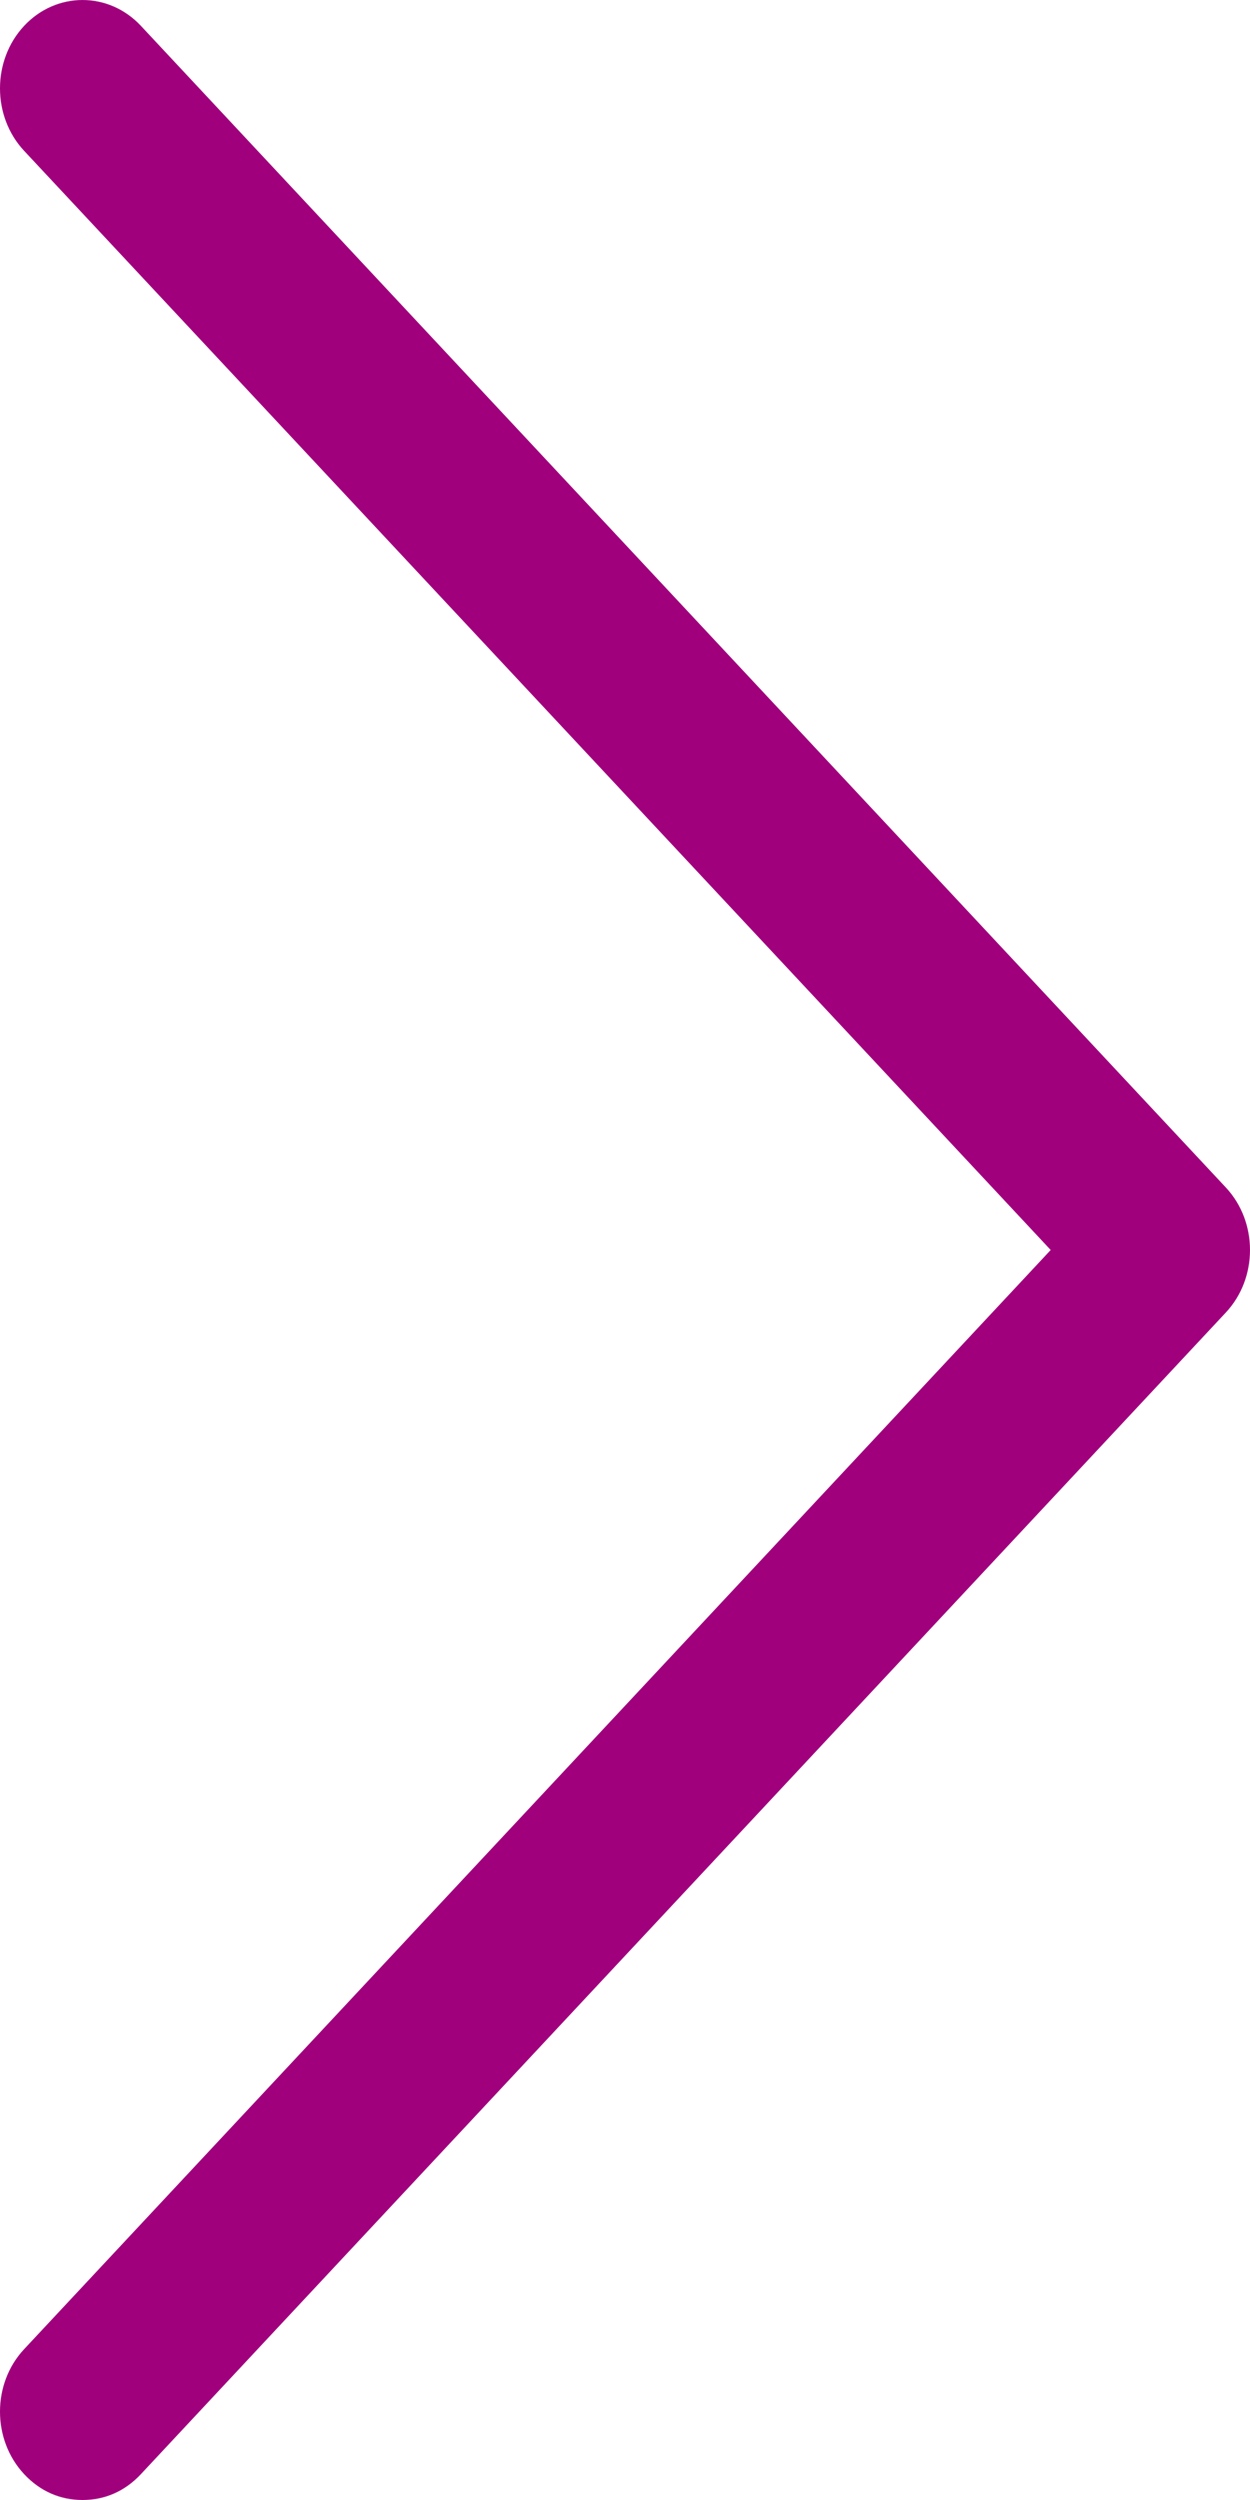
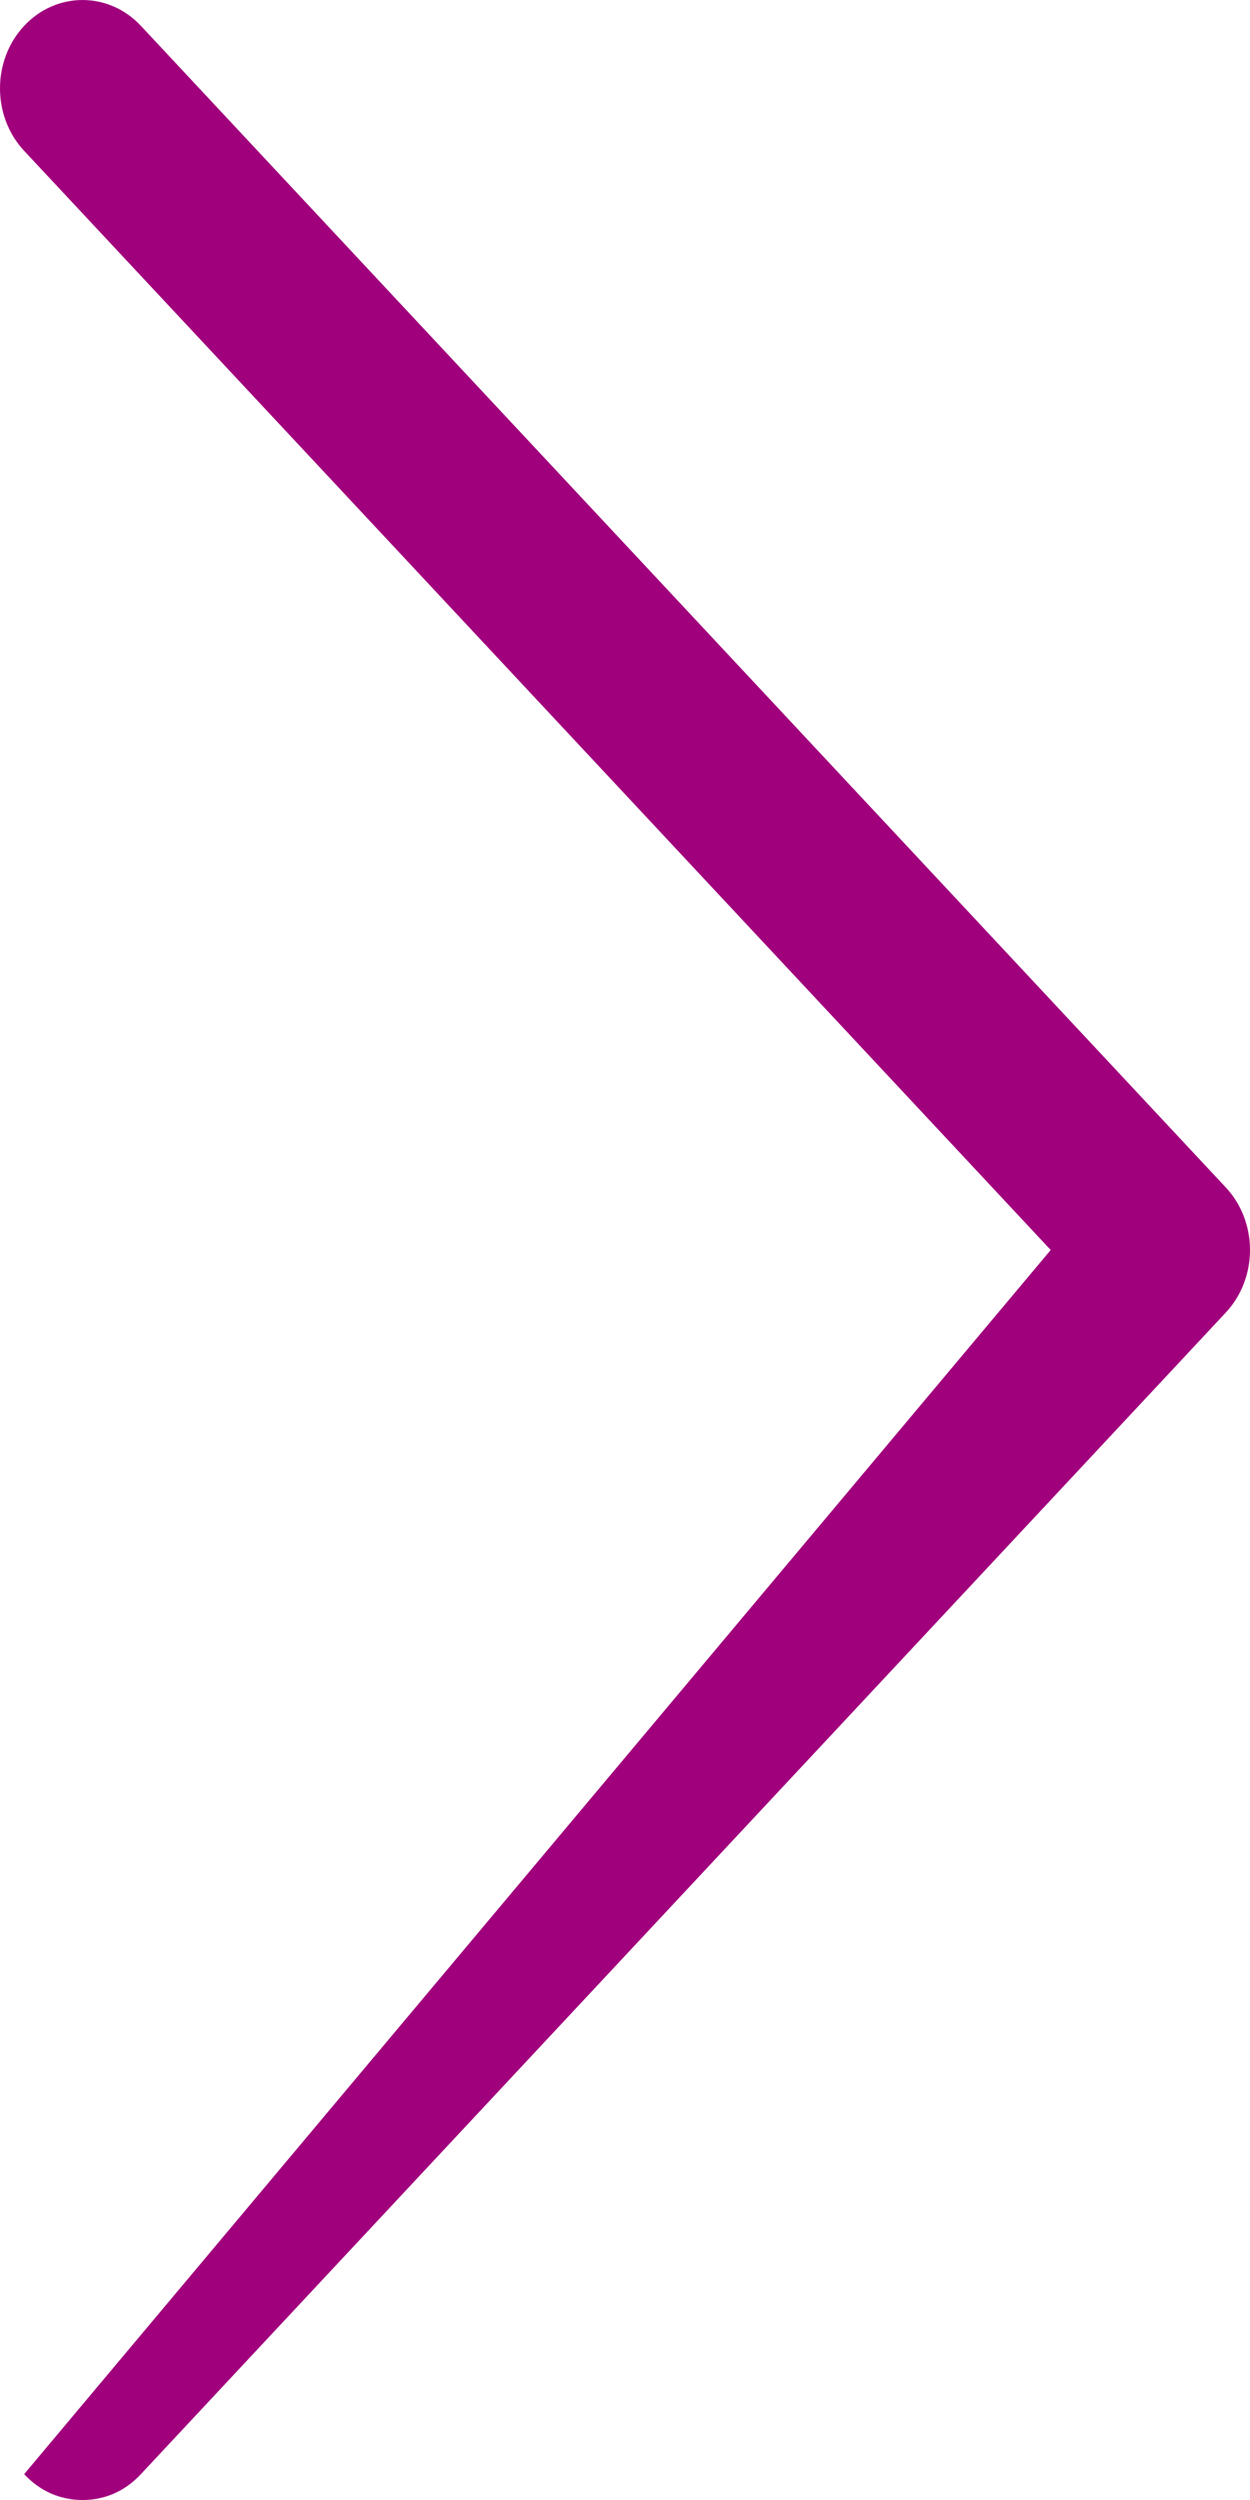
<svg xmlns="http://www.w3.org/2000/svg" width="25px" height="50px" viewBox="0 0 25 50" version="1.1">
  <title>712E9470-CB90-45FD-A2C2-2CF13C6E17F9</title>
  <desc>Created with sketchtool.</desc>
  <defs />
  <g id="Page-1" stroke="none" stroke-width="1" fill="none" fill-rule="evenodd">
    <g id="ASSETS" transform="translate(-165, -759)" fill="#A1007D" fill-rule="nonzero">
-       <path d="M167.818,808.483 C167.496,808.828 167.093,809 166.651,809 C166.208,809 165.805,808.828 165.483,808.483 C164.839,807.793 164.839,806.672 165.483,805.983 L186.014,784 L165.483,762.017 C164.839,761.328 164.839,760.207 165.483,759.517 C166.127,758.828 167.174,758.828 167.818,759.517 L189.517,782.75 C190.161,783.44 190.161,784.56 189.517,785.25 L167.818,808.483 Z" id="LargeArrowRight" />
+       <path d="M167.818,808.483 C167.496,808.828 167.093,809 166.651,809 C166.208,809 165.805,808.828 165.483,808.483 L186.014,784 L165.483,762.017 C164.839,761.328 164.839,760.207 165.483,759.517 C166.127,758.828 167.174,758.828 167.818,759.517 L189.517,782.75 C190.161,783.44 190.161,784.56 189.517,785.25 L167.818,808.483 Z" id="LargeArrowRight" />
    </g>
  </g>
</svg>